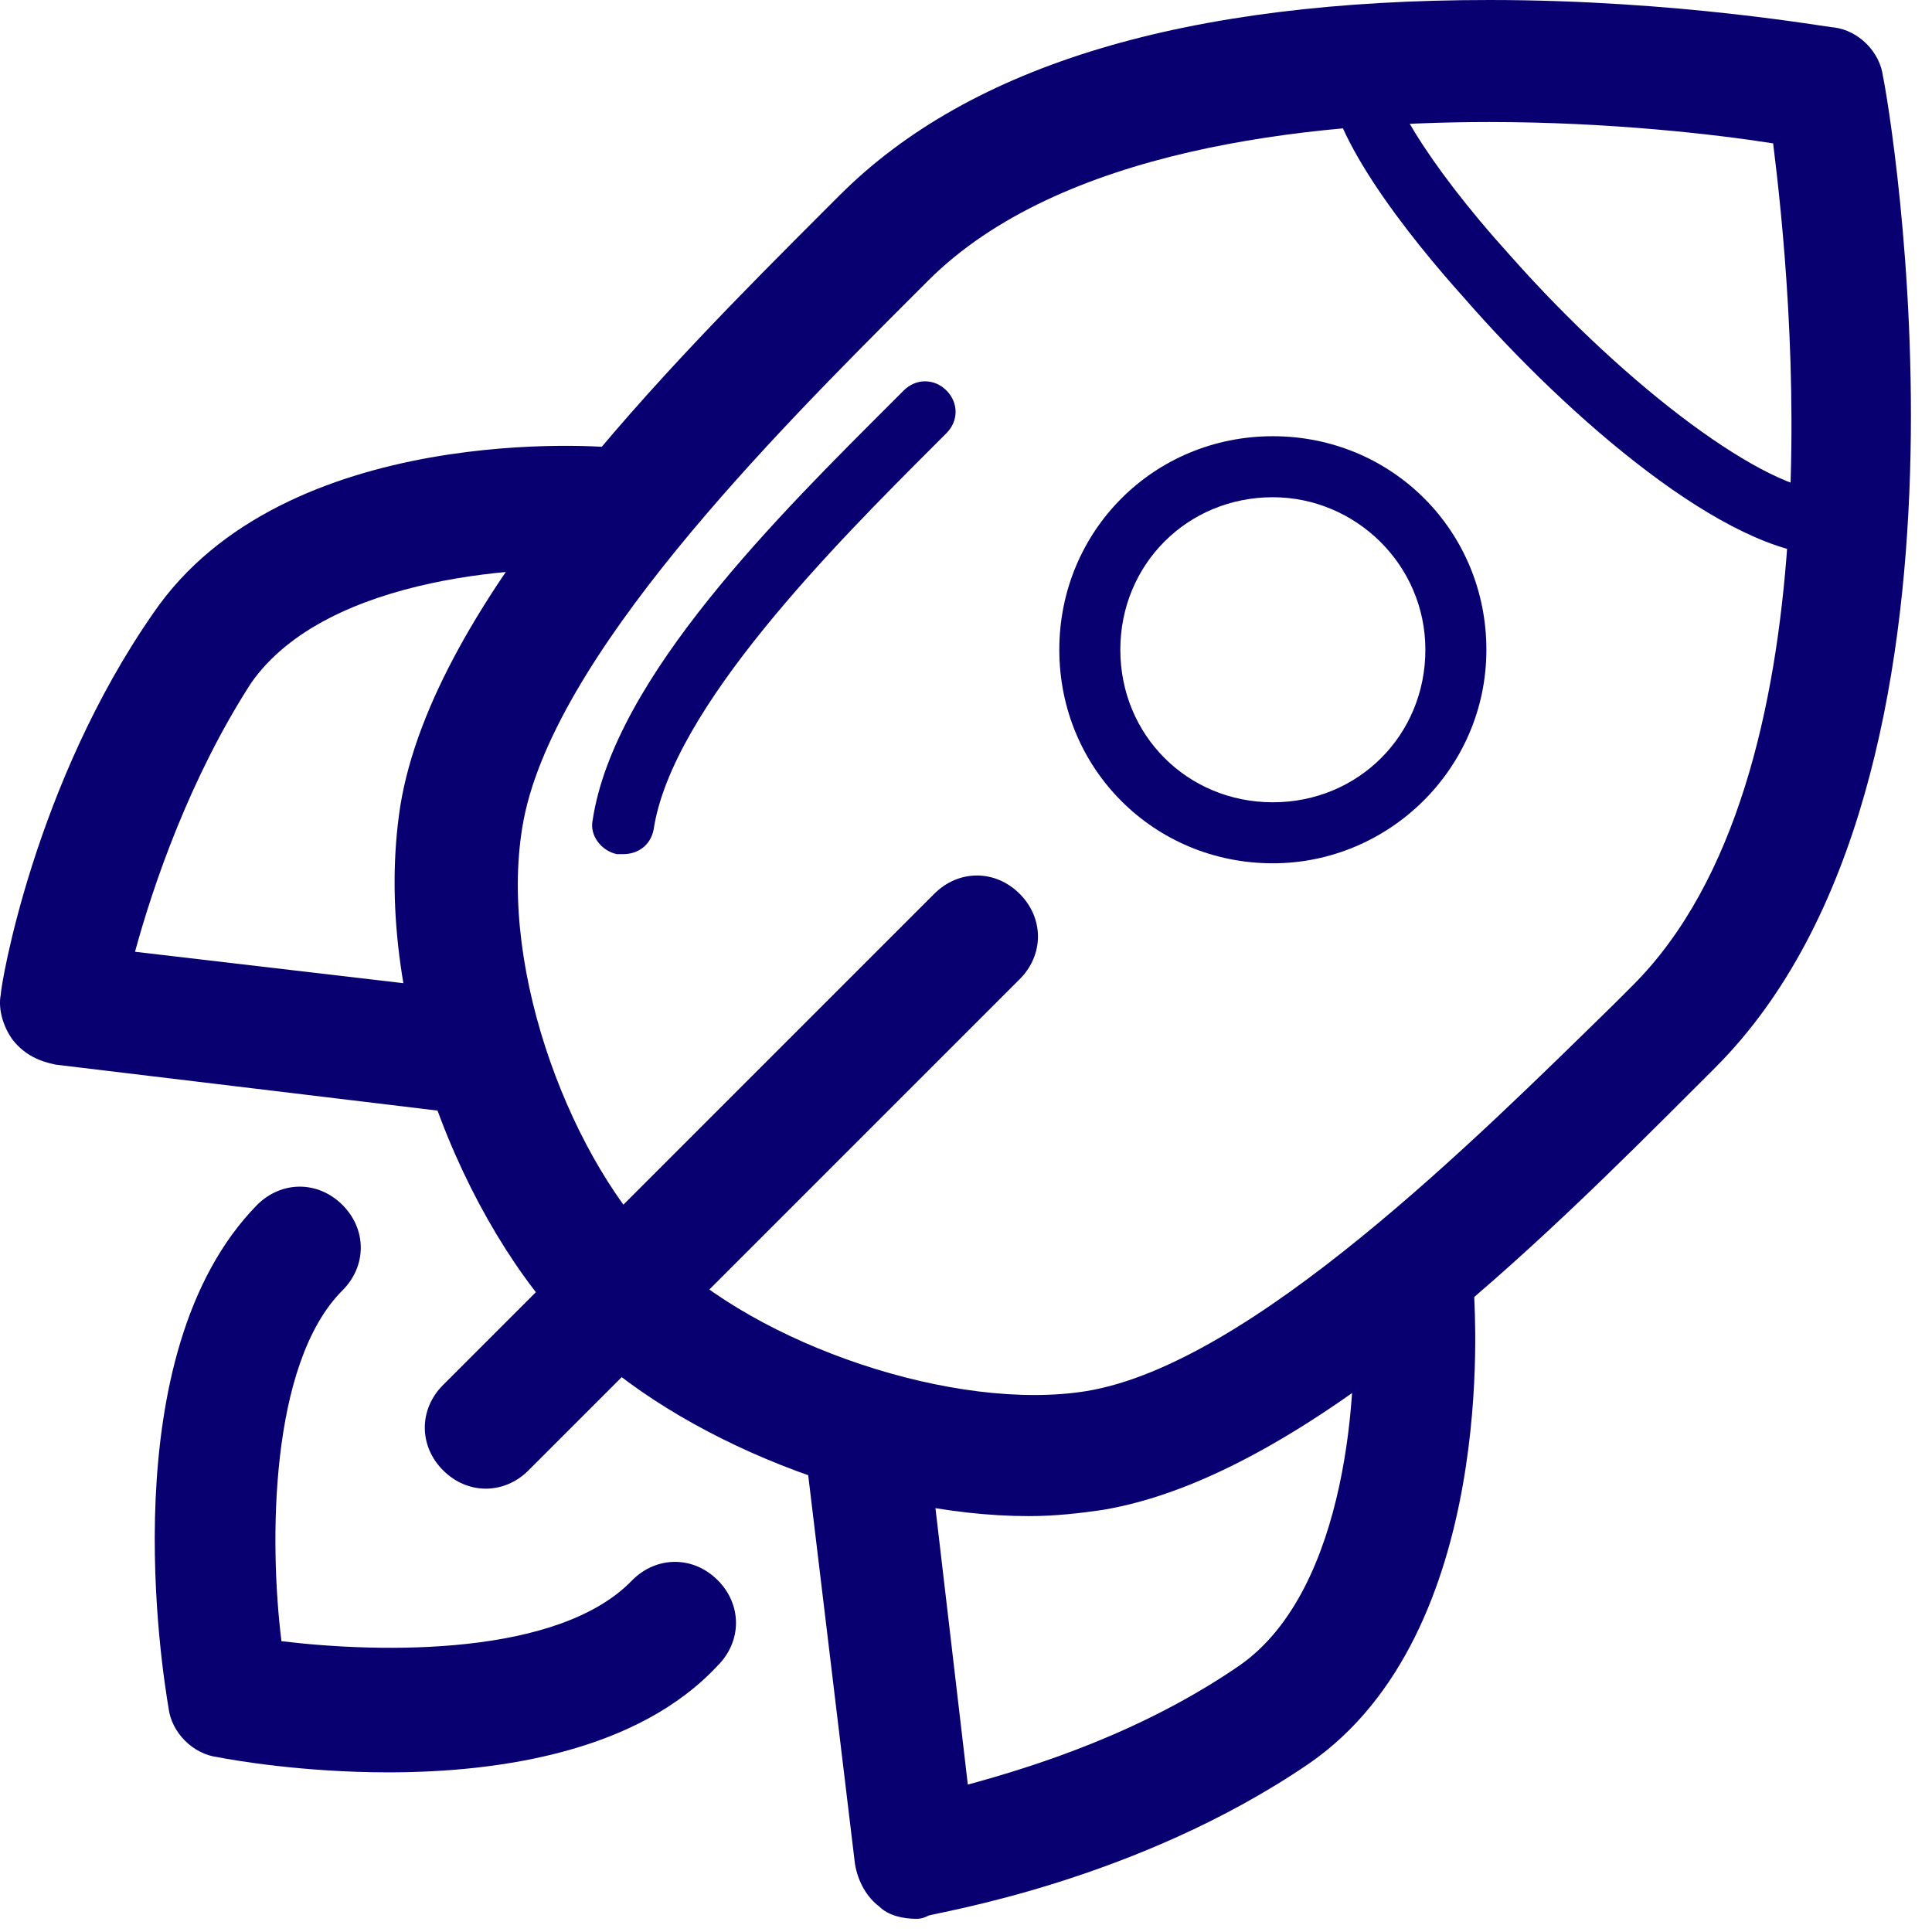
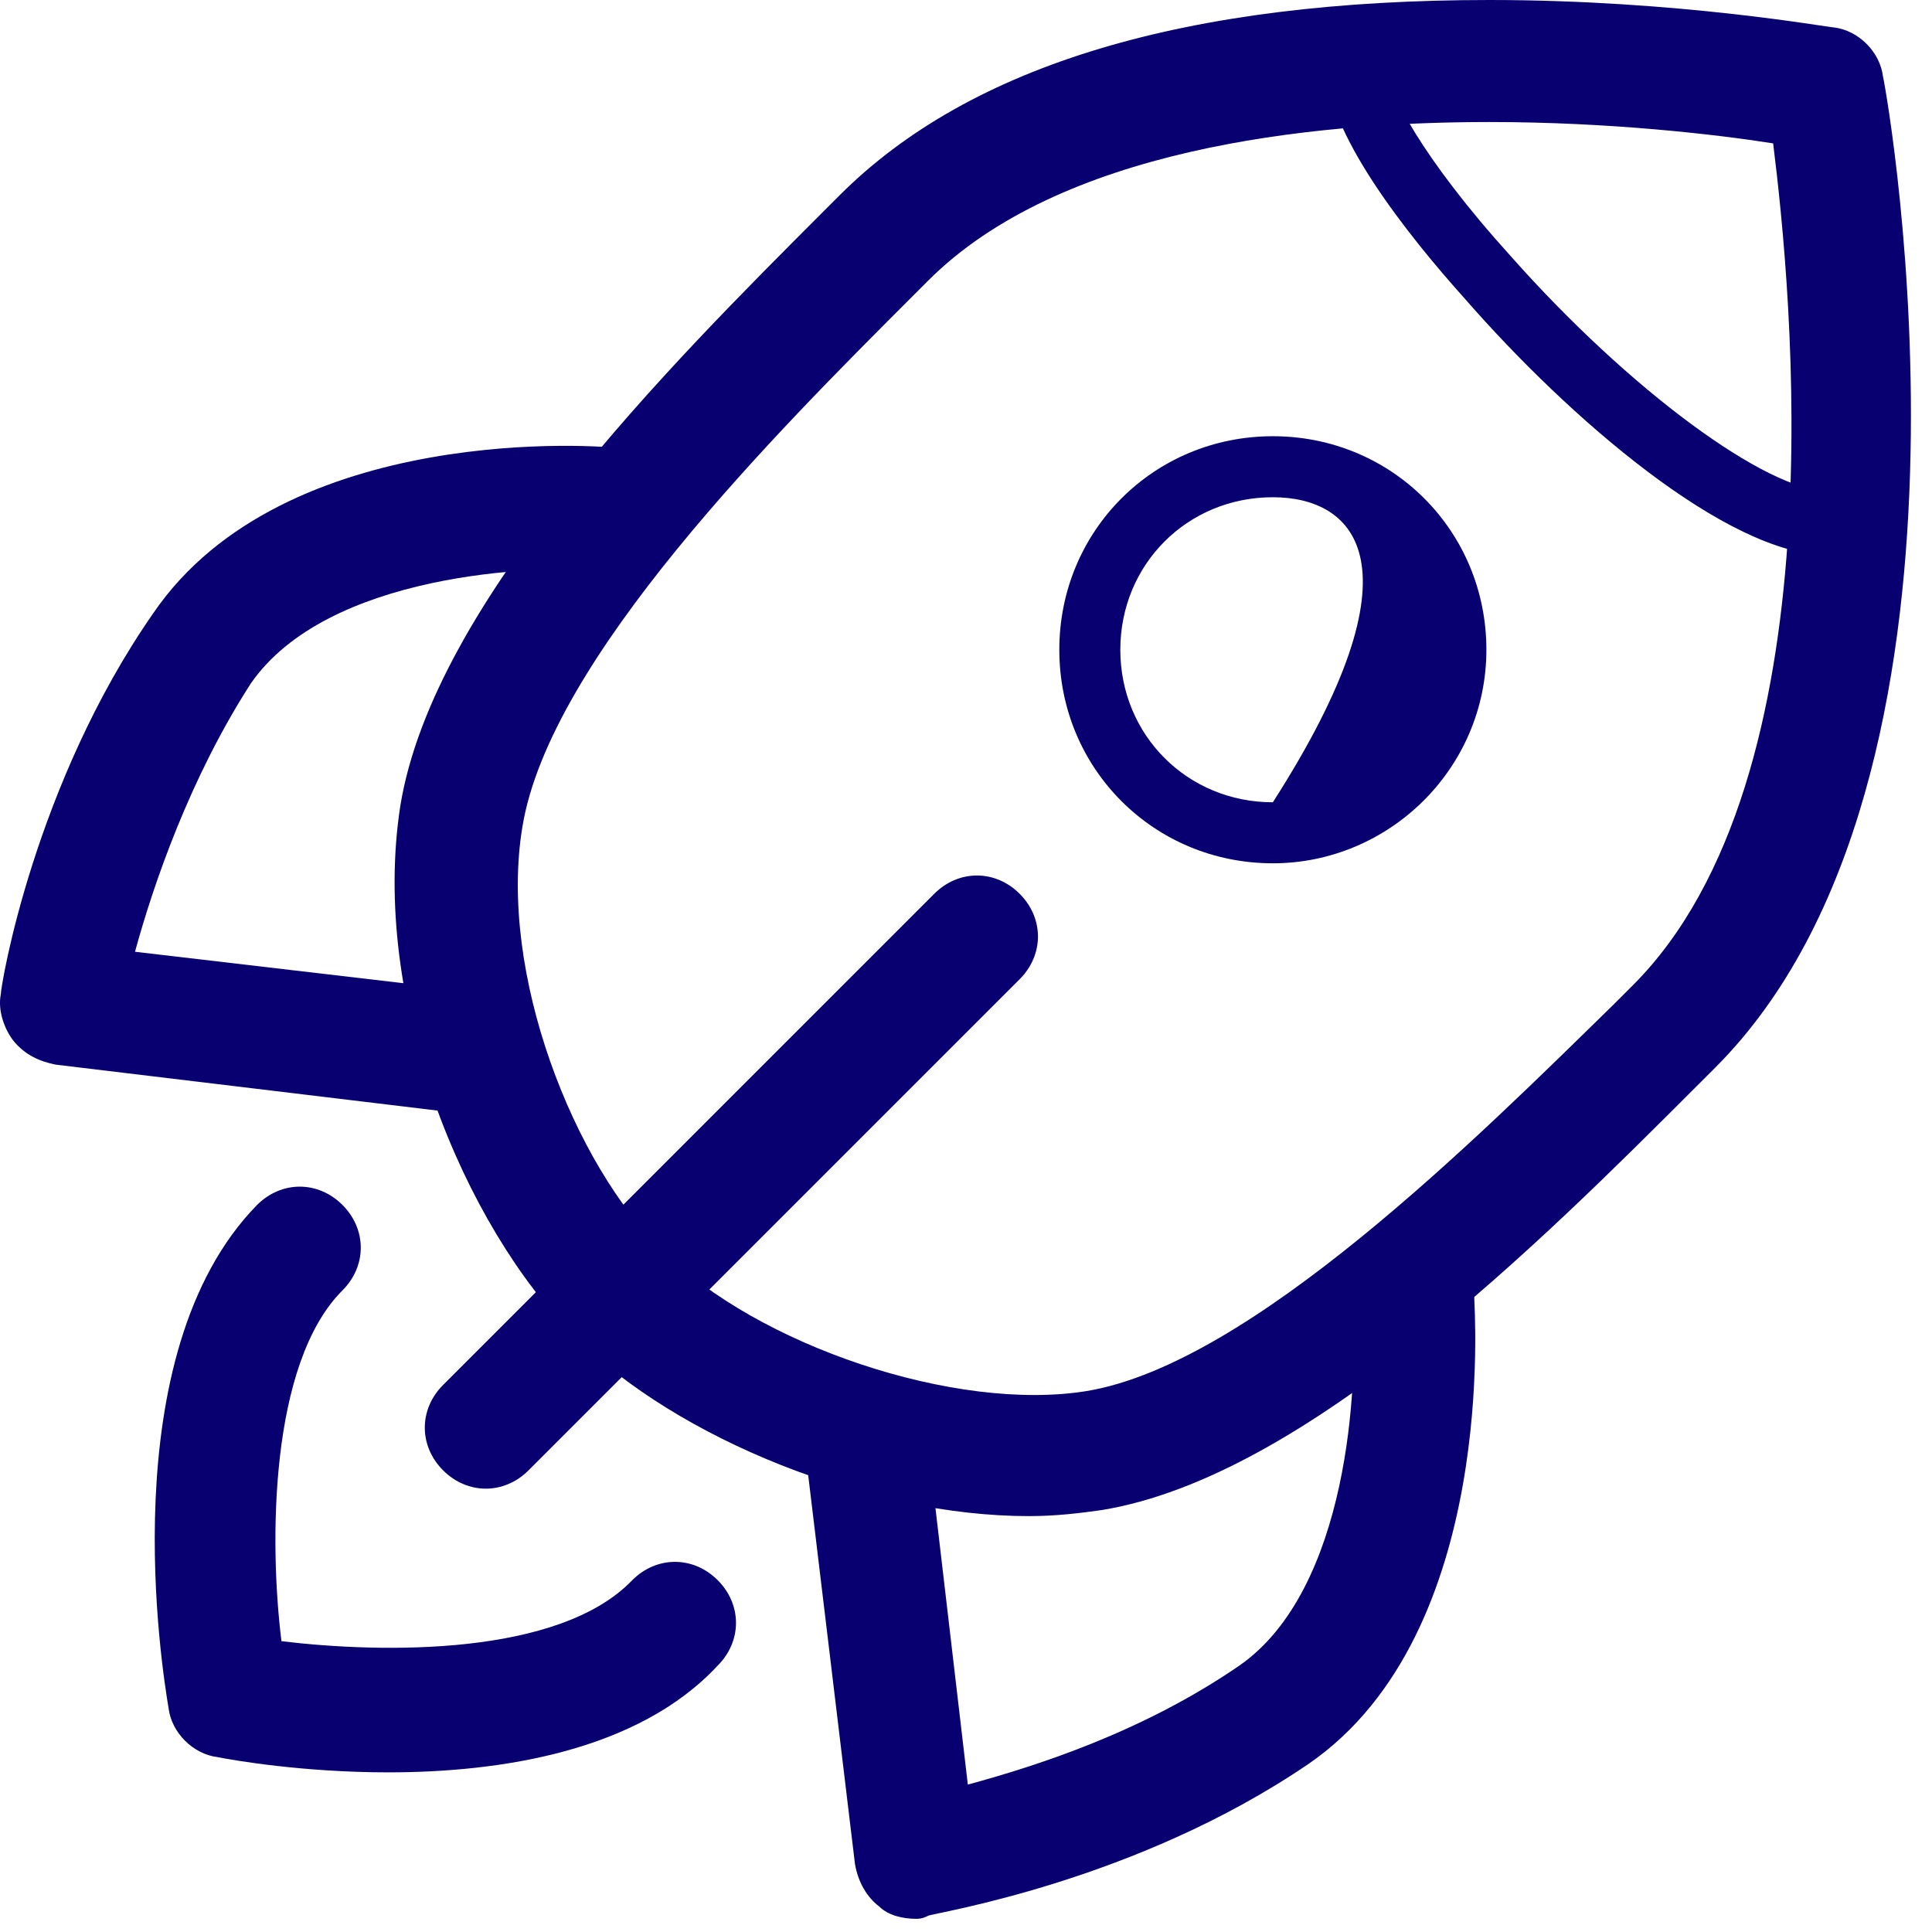
<svg xmlns="http://www.w3.org/2000/svg" width="57" height="57" viewBox="0 0 57 57" fill="none">
  <path d="M18.711 44.73C14.031 44.73 8.361 42.48 5.301 39.42C2.061 36.18 -0.729 29.52 0.171 23.76C1.161 17.73 8.091 10.8 12.681 6.21L13.131 5.76C17.001 1.89 23.391 0 32.301 0C37.881 0 42.291 0.81 42.471 0.81C43.191 0.9 43.821 1.53 43.911 2.25C44.091 3.06 47.511 22.95 38.961 31.5L38.421 32.04C33.831 36.63 26.901 43.56 20.871 44.55C20.241 44.64 19.521 44.73 18.711 44.73ZM32.301 3.6C26.901 3.6 19.611 4.41 15.741 8.28L15.291 8.73C11.241 12.78 4.581 19.44 3.771 24.39C3.051 28.71 5.301 34.38 7.911 36.9C10.701 39.69 16.551 41.67 20.421 41.04C25.281 40.23 31.941 33.57 35.991 29.61L36.531 29.07C42.651 22.95 41.211 8.55 40.671 4.23C38.961 3.96 35.811 3.6 32.301 3.6Z" transform="translate(11.642)" fill="#080071" />
-   <path d="M0.914 13.95C0.824 13.95 0.824 13.95 0.734 13.95C0.284 13.86 -0.076 13.41 0.014 12.96C0.644 8.73 5.594 3.87 8.834 0.63L9.194 0.27C9.554 -0.09 10.094 -0.09 10.454 0.27C10.814 0.63 10.814 1.17 10.454 1.53L10.094 1.89C7.214 4.77 2.354 9.63 1.814 13.23C1.724 13.68 1.364 13.95 0.914 13.95Z" transform="translate(17.469 11.25)" fill="#080071" />
  <path d="M6.889 17.28C4.369 17.28 2.299 16.92 1.849 16.83C1.129 16.74 0.499 16.11 0.409 15.39C0.229 14.31 -1.301 4.95 3.019 0.54C3.739 -0.18 4.819 -0.18 5.539 0.54C6.259 1.26 6.259 2.34 5.539 3.06C3.379 5.22 3.379 10.53 3.739 13.41C6.709 13.77 11.929 13.86 14.089 11.61C14.809 10.89 15.889 10.89 16.609 11.61C17.329 12.33 17.329 13.41 16.609 14.13C14.269 16.65 10.219 17.28 6.889 17.28Z" transform="translate(4.565 35.01)" fill="#080071" />
  <path d="M13.793 19.697C13.703 19.697 13.613 19.697 13.613 19.697L1.643 18.257C1.193 18.167 0.743 17.987 0.383 17.537C0.113 17.177 -0.067 16.637 0.023 16.187C0.023 15.917 1.013 9.977 4.523 4.937C8.393 -0.733 17.843 -0.013 18.293 0.077C19.283 0.167 20.003 1.067 19.913 2.057C19.823 3.047 19.013 3.767 17.933 3.677C15.773 3.497 9.653 3.767 7.403 7.007C5.603 9.797 4.523 12.947 3.983 14.927L13.973 16.097C14.963 16.187 15.683 17.087 15.503 18.077C15.503 19.067 14.693 19.697 13.793 19.697Z" transform="translate(0 13.153)" fill="#080071" />
  <path d="M3.248 19.988C2.888 19.988 2.438 19.898 2.168 19.628C1.808 19.358 1.538 18.908 1.448 18.368L0.008 6.398C-0.082 5.408 0.638 4.508 1.628 4.418C2.618 4.328 3.518 5.048 3.608 6.038L4.778 16.028C6.758 15.488 9.908 14.498 12.788 12.518C16.028 10.268 16.298 4.148 16.118 1.988C16.028 0.998 16.748 0.098 17.738 0.008C18.728 -0.082 19.628 0.638 19.718 1.628C19.718 1.988 20.438 11.528 14.858 15.398C9.728 18.908 3.788 19.808 3.608 19.898C3.428 19.988 3.338 19.988 3.248 19.988Z" transform="translate(23.776 36.623)" fill="#080071" />
  <path d="M1.8 18.09C1.35 18.09 0.9 17.91 0.54 17.55C-0.18 16.83 -0.18 15.75 0.54 15.03L15.03 0.54C15.75 -0.18 16.83 -0.18 17.55 0.54C18.27 1.26 18.27 2.34 17.55 3.06L3.06 17.55C2.7 17.91 2.25 18.09 1.8 18.09Z" transform="translate(12.533 25.83)" fill="#080071" />
  <path d="M14.769 15.3C11.799 15.3 7.119 11.25 4.059 7.74C2.439 5.94 -0.171 2.7 0.009 0.81C0.099 0.36 0.549 4.29153e-08 0.999 4.29153e-08C1.449 0.09 1.809 0.54 1.809 0.99C1.719 1.53 2.799 3.6 5.409 6.48C8.919 10.44 12.969 13.41 14.769 13.41C15.309 13.41 15.669 13.77 15.669 14.31C15.669 14.94 15.219 15.3 14.769 15.3Z" transform="translate(39.165 1.08)" fill="#080071" />
-   <path d="M6.3 12.6C2.79 12.6 6.86646e-07 9.81 6.86646e-07 6.3C6.86646e-07 2.79 2.79 1.71661e-07 6.3 1.71661e-07C9.81 1.71661e-07 12.6 2.79 12.6 6.3C12.6 9.81 9.72 12.6 6.3 12.6ZM6.3 1.8C3.78 1.8 1.8 3.78 1.8 6.3C1.8 8.82 3.78 10.8 6.3 10.8C8.82 10.8 10.8 8.82 10.8 6.3C10.8 3.78 8.73 1.8 6.3 1.8Z" transform="translate(31.253 12.87)" fill="#080071" />
+   <path d="M6.3 12.6C2.79 12.6 6.86646e-07 9.81 6.86646e-07 6.3C6.86646e-07 2.79 2.79 1.71661e-07 6.3 1.71661e-07C9.81 1.71661e-07 12.6 2.79 12.6 6.3C12.6 9.81 9.72 12.6 6.3 12.6ZM6.3 1.8C3.78 1.8 1.8 3.78 1.8 6.3C1.8 8.82 3.78 10.8 6.3 10.8C10.8 3.78 8.73 1.8 6.3 1.8Z" transform="translate(31.253 12.87)" fill="#080071" />
</svg>